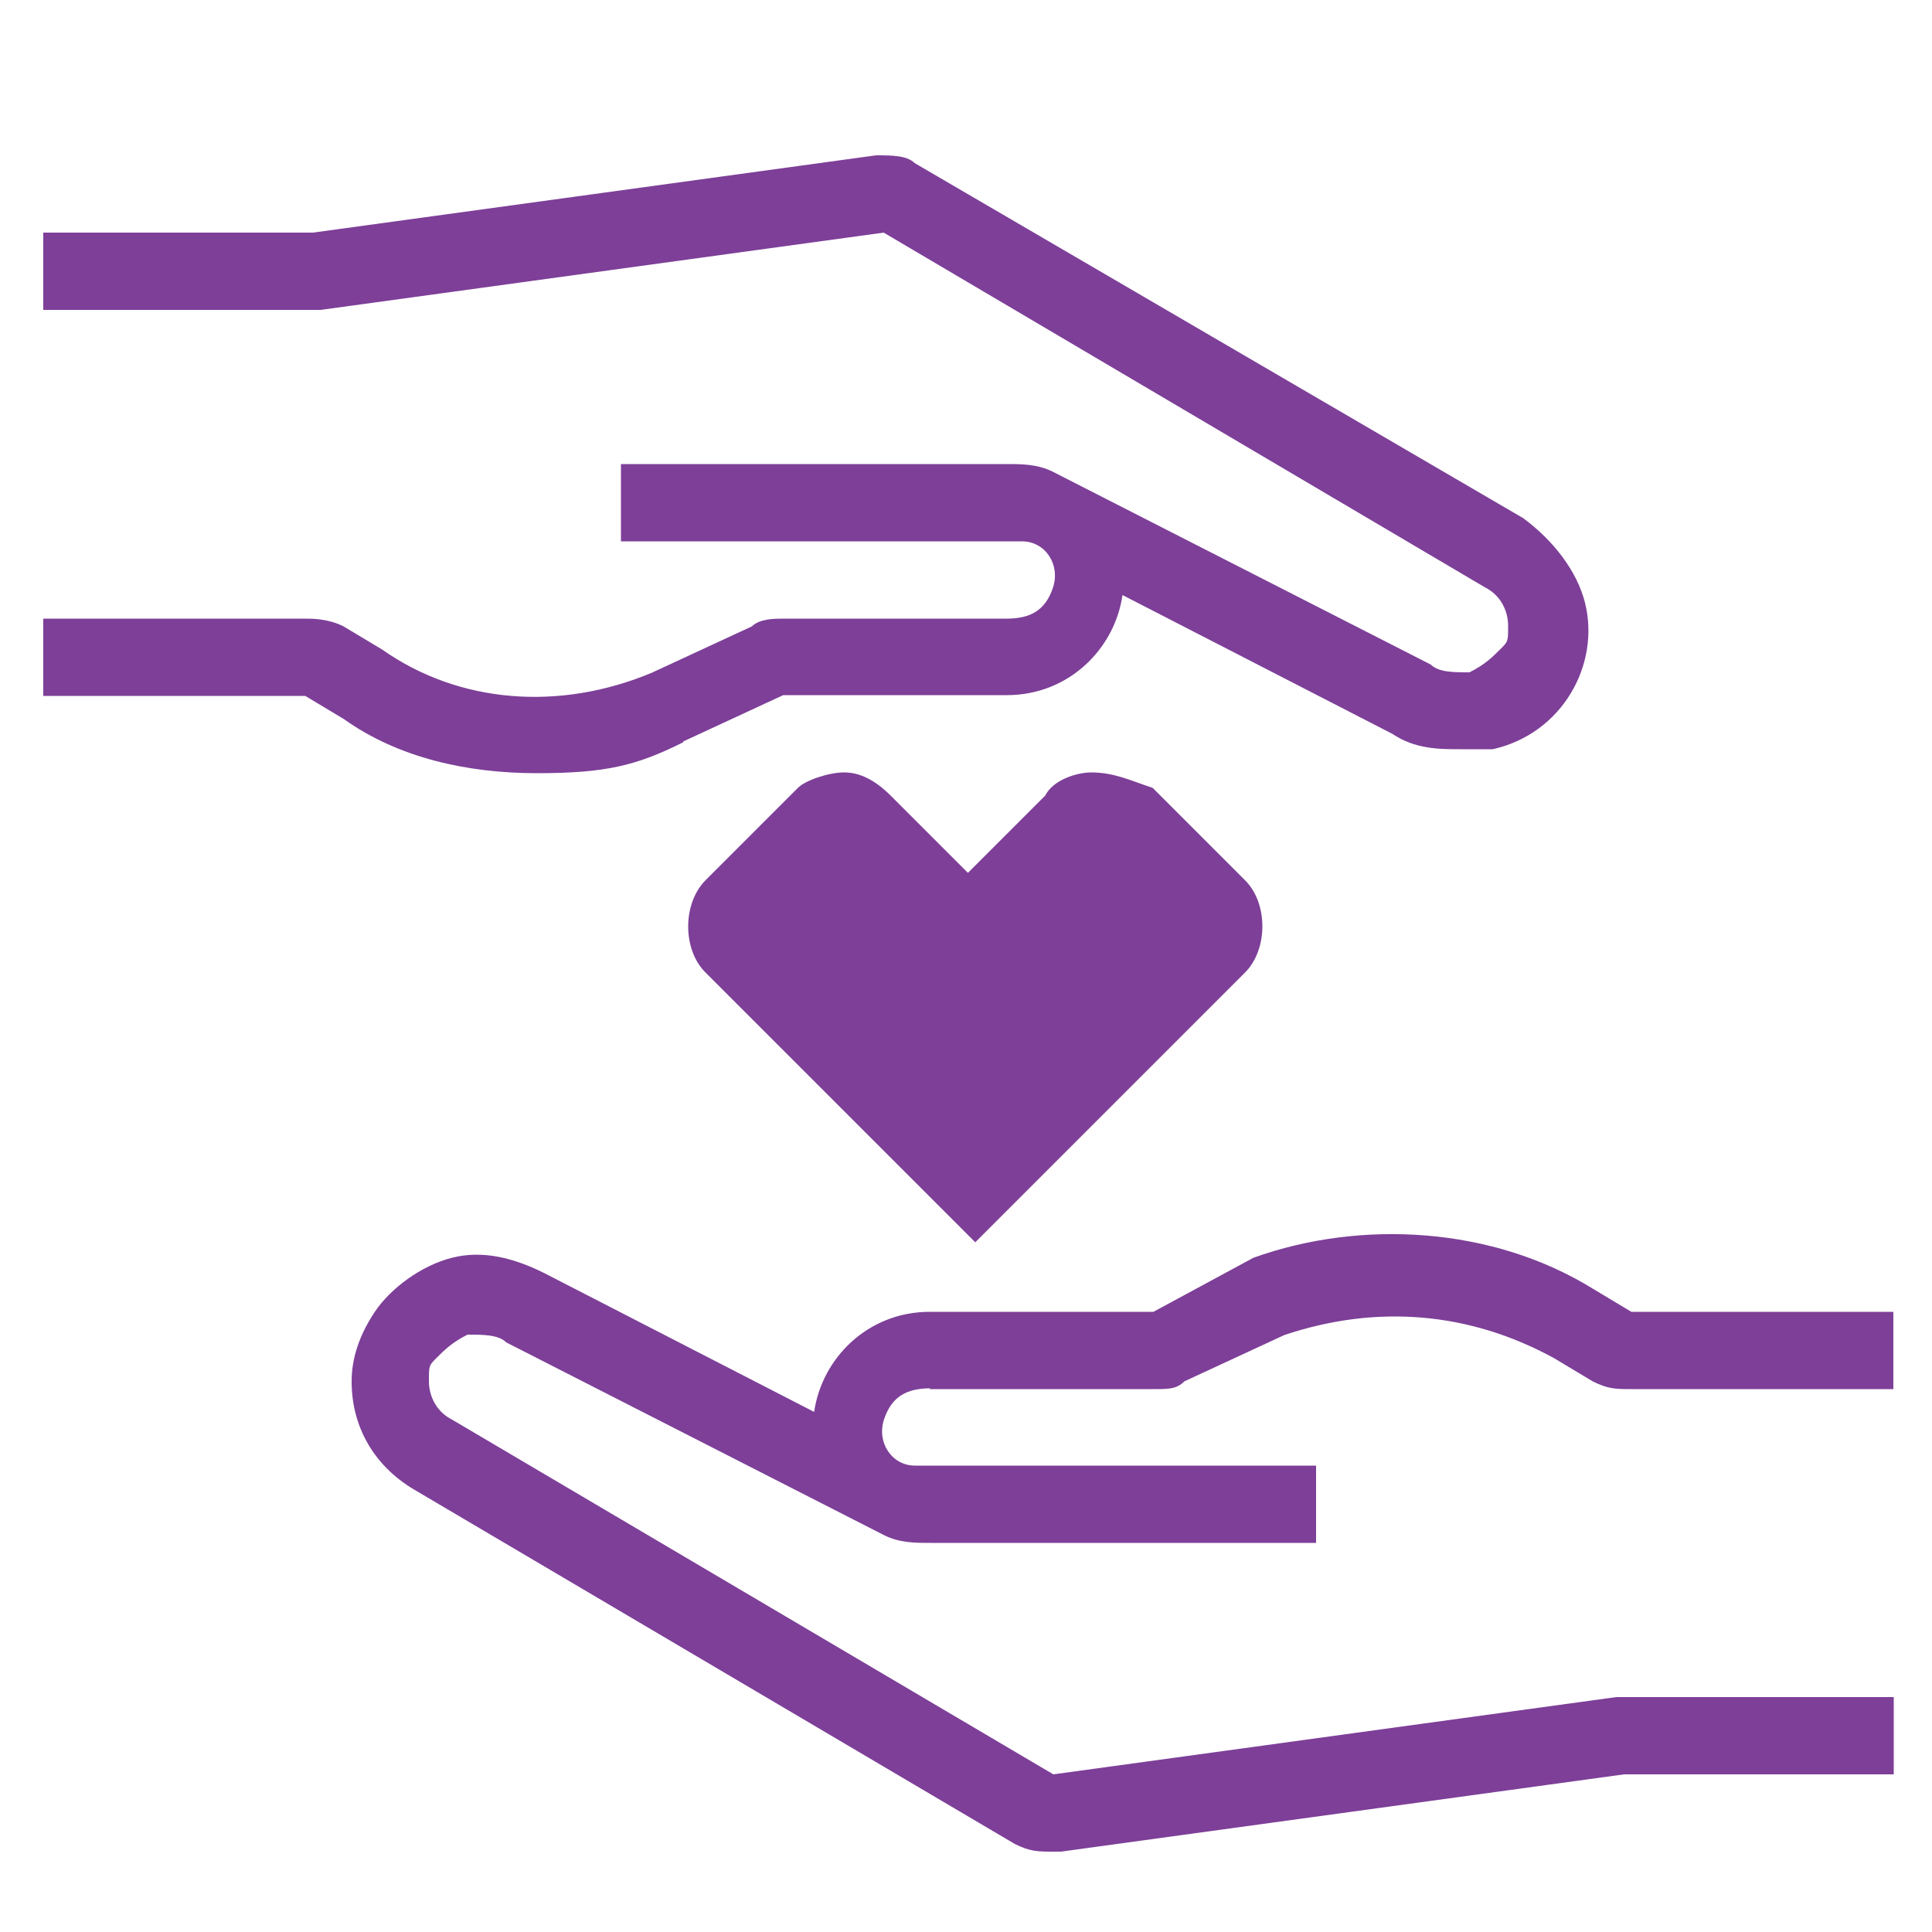
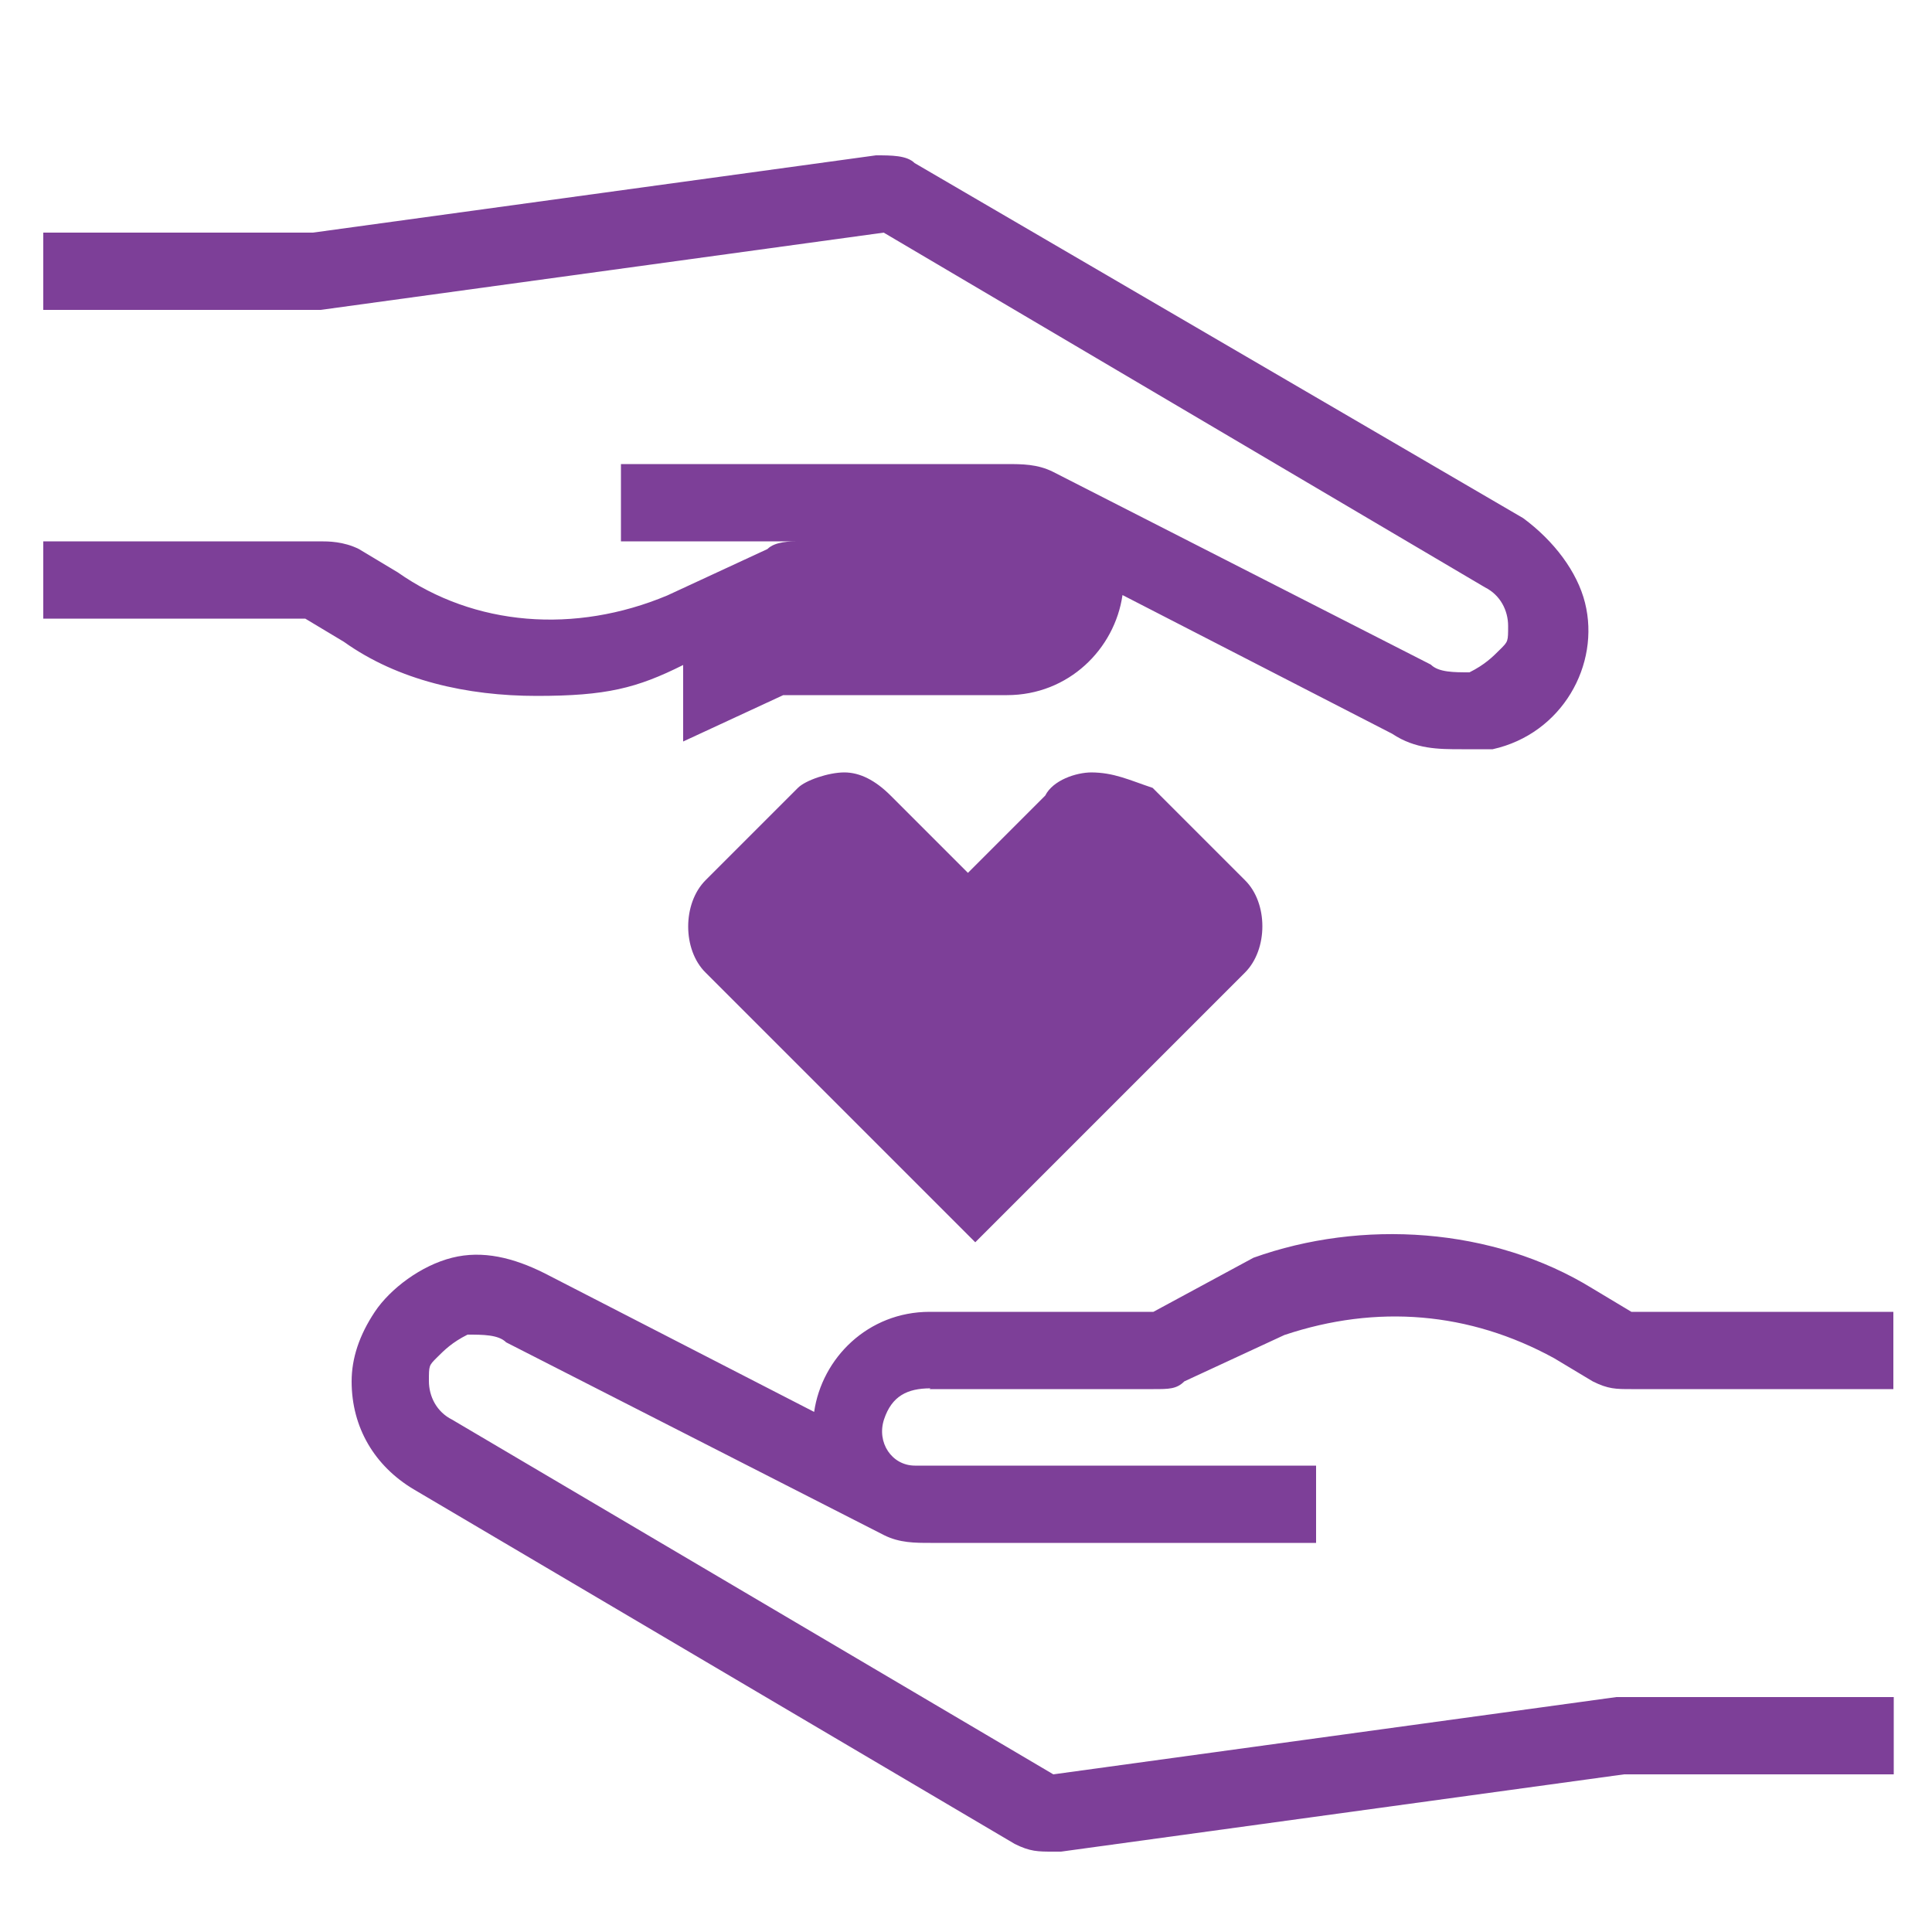
<svg xmlns="http://www.w3.org/2000/svg" id="Layer_1" version="1.1" viewBox="0 0 500 500">
  <defs>
    <style>
      .st0 {
        fill: #7d3f98;
        fill-rule: evenodd;
      }
    </style>
  </defs>
-   <path class="st0" d="M240.6,359.5h57.9c4,0,6,0,8-2l25.9-12c23.9-8,47.9-6,69.8,6l10,6c4,2,6,2,10,2h67.8v-20h-67.8l-10-6c-25.9-16-59.9-18-87.8-8l-25.9,14h-57.9c-16,0-27.9,12-29.9,25.9l-69.8-35.9c-8-4-16-6-23.9-4-8,2-16,8-20,14-4,6-6,12-6,18,0,12,6,21.9,16,27.9l155.6,91.8c4,2,6,2,10,2h2l145.7-20h69.8v-20h-71.8l-145.7,20-155.6-91.8c-4-2-6-6-6-10s0-4,2-6c2-2,4-4,8-6,4,0,8,0,10,2l97.8,49.9c4,2,8,2,12,2h99.8v-20h-103.8c-6,0-10-6-8-12,2-6,6-8,12-8ZM282.5,199.9c-4,0-10,2-12,6l-20,20-20-20c-4-4-8-6-12-6s-10,2-12,4l-23.9,23.9c-6,6-6,18,0,23.9l69.8,69.8,69.8-69.8c6-6,6-18,0-23.9l-23.9-23.9c-6-2-10-4-16-4ZM176.8,191.9l25.9-12h57.9c16,0,27.9-12,29.9-25.9l69.8,35.9c6,4,12,4,18,4h8c18-4,27.9-21.9,23.9-37.9-2-8-8-16-16-21.9L236.7,42.2c-2-2-6-2-10-2l-145.7,20H11.2v20h71.8l145.7-20,155.6,91.8c4,2,6,6,6,10s0,4-2,6-4,4-8,6c-4,0-8,0-10-2l-97.8-49.9c-4-2-8-2-12-2h-99.8v20h103.8c6,0,10,6,8,12-2,6-6,8-12,8h-57.9c-2,0-6,0-8,2l-25.9,12c-23.9,10-49.9,8-69.8-6l-10-6c-4-2-8-2-10-2H11.2v20h67.8l10,6c14,10,31.9,14,49.9,14s25.9-2,37.9-8Z" />
+   <path class="st0" d="M240.6,359.5h57.9c4,0,6,0,8-2l25.9-12c23.9-8,47.9-6,69.8,6l10,6c4,2,6,2,10,2h67.8v-20h-67.8l-10-6c-25.9-16-59.9-18-87.8-8l-25.9,14h-57.9c-16,0-27.9,12-29.9,25.9l-69.8-35.9c-8-4-16-6-23.9-4-8,2-16,8-20,14-4,6-6,12-6,18,0,12,6,21.9,16,27.9l155.6,91.8c4,2,6,2,10,2h2l145.7-20h69.8v-20h-71.8l-145.7,20-155.6-91.8c-4-2-6-6-6-10s0-4,2-6c2-2,4-4,8-6,4,0,8,0,10,2l97.8,49.9c4,2,8,2,12,2h99.8v-20h-103.8c-6,0-10-6-8-12,2-6,6-8,12-8ZM282.5,199.9c-4,0-10,2-12,6l-20,20-20-20c-4-4-8-6-12-6s-10,2-12,4l-23.9,23.9c-6,6-6,18,0,23.9l69.8,69.8,69.8-69.8c6-6,6-18,0-23.9l-23.9-23.9c-6-2-10-4-16-4ZM176.8,191.9l25.9-12h57.9c16,0,27.9-12,29.9-25.9l69.8,35.9c6,4,12,4,18,4h8c18-4,27.9-21.9,23.9-37.9-2-8-8-16-16-21.9L236.7,42.2c-2-2-6-2-10-2l-145.7,20H11.2v20h71.8l145.7-20,155.6,91.8c4,2,6,6,6,10s0,4-2,6-4,4-8,6c-4,0-8,0-10-2l-97.8-49.9c-4-2-8-2-12-2h-99.8v20h103.8h-57.9c-2,0-6,0-8,2l-25.9,12c-23.9,10-49.9,8-69.8-6l-10-6c-4-2-8-2-10-2H11.2v20h67.8l10,6c14,10,31.9,14,49.9,14s25.9-2,37.9-8Z" />
</svg>